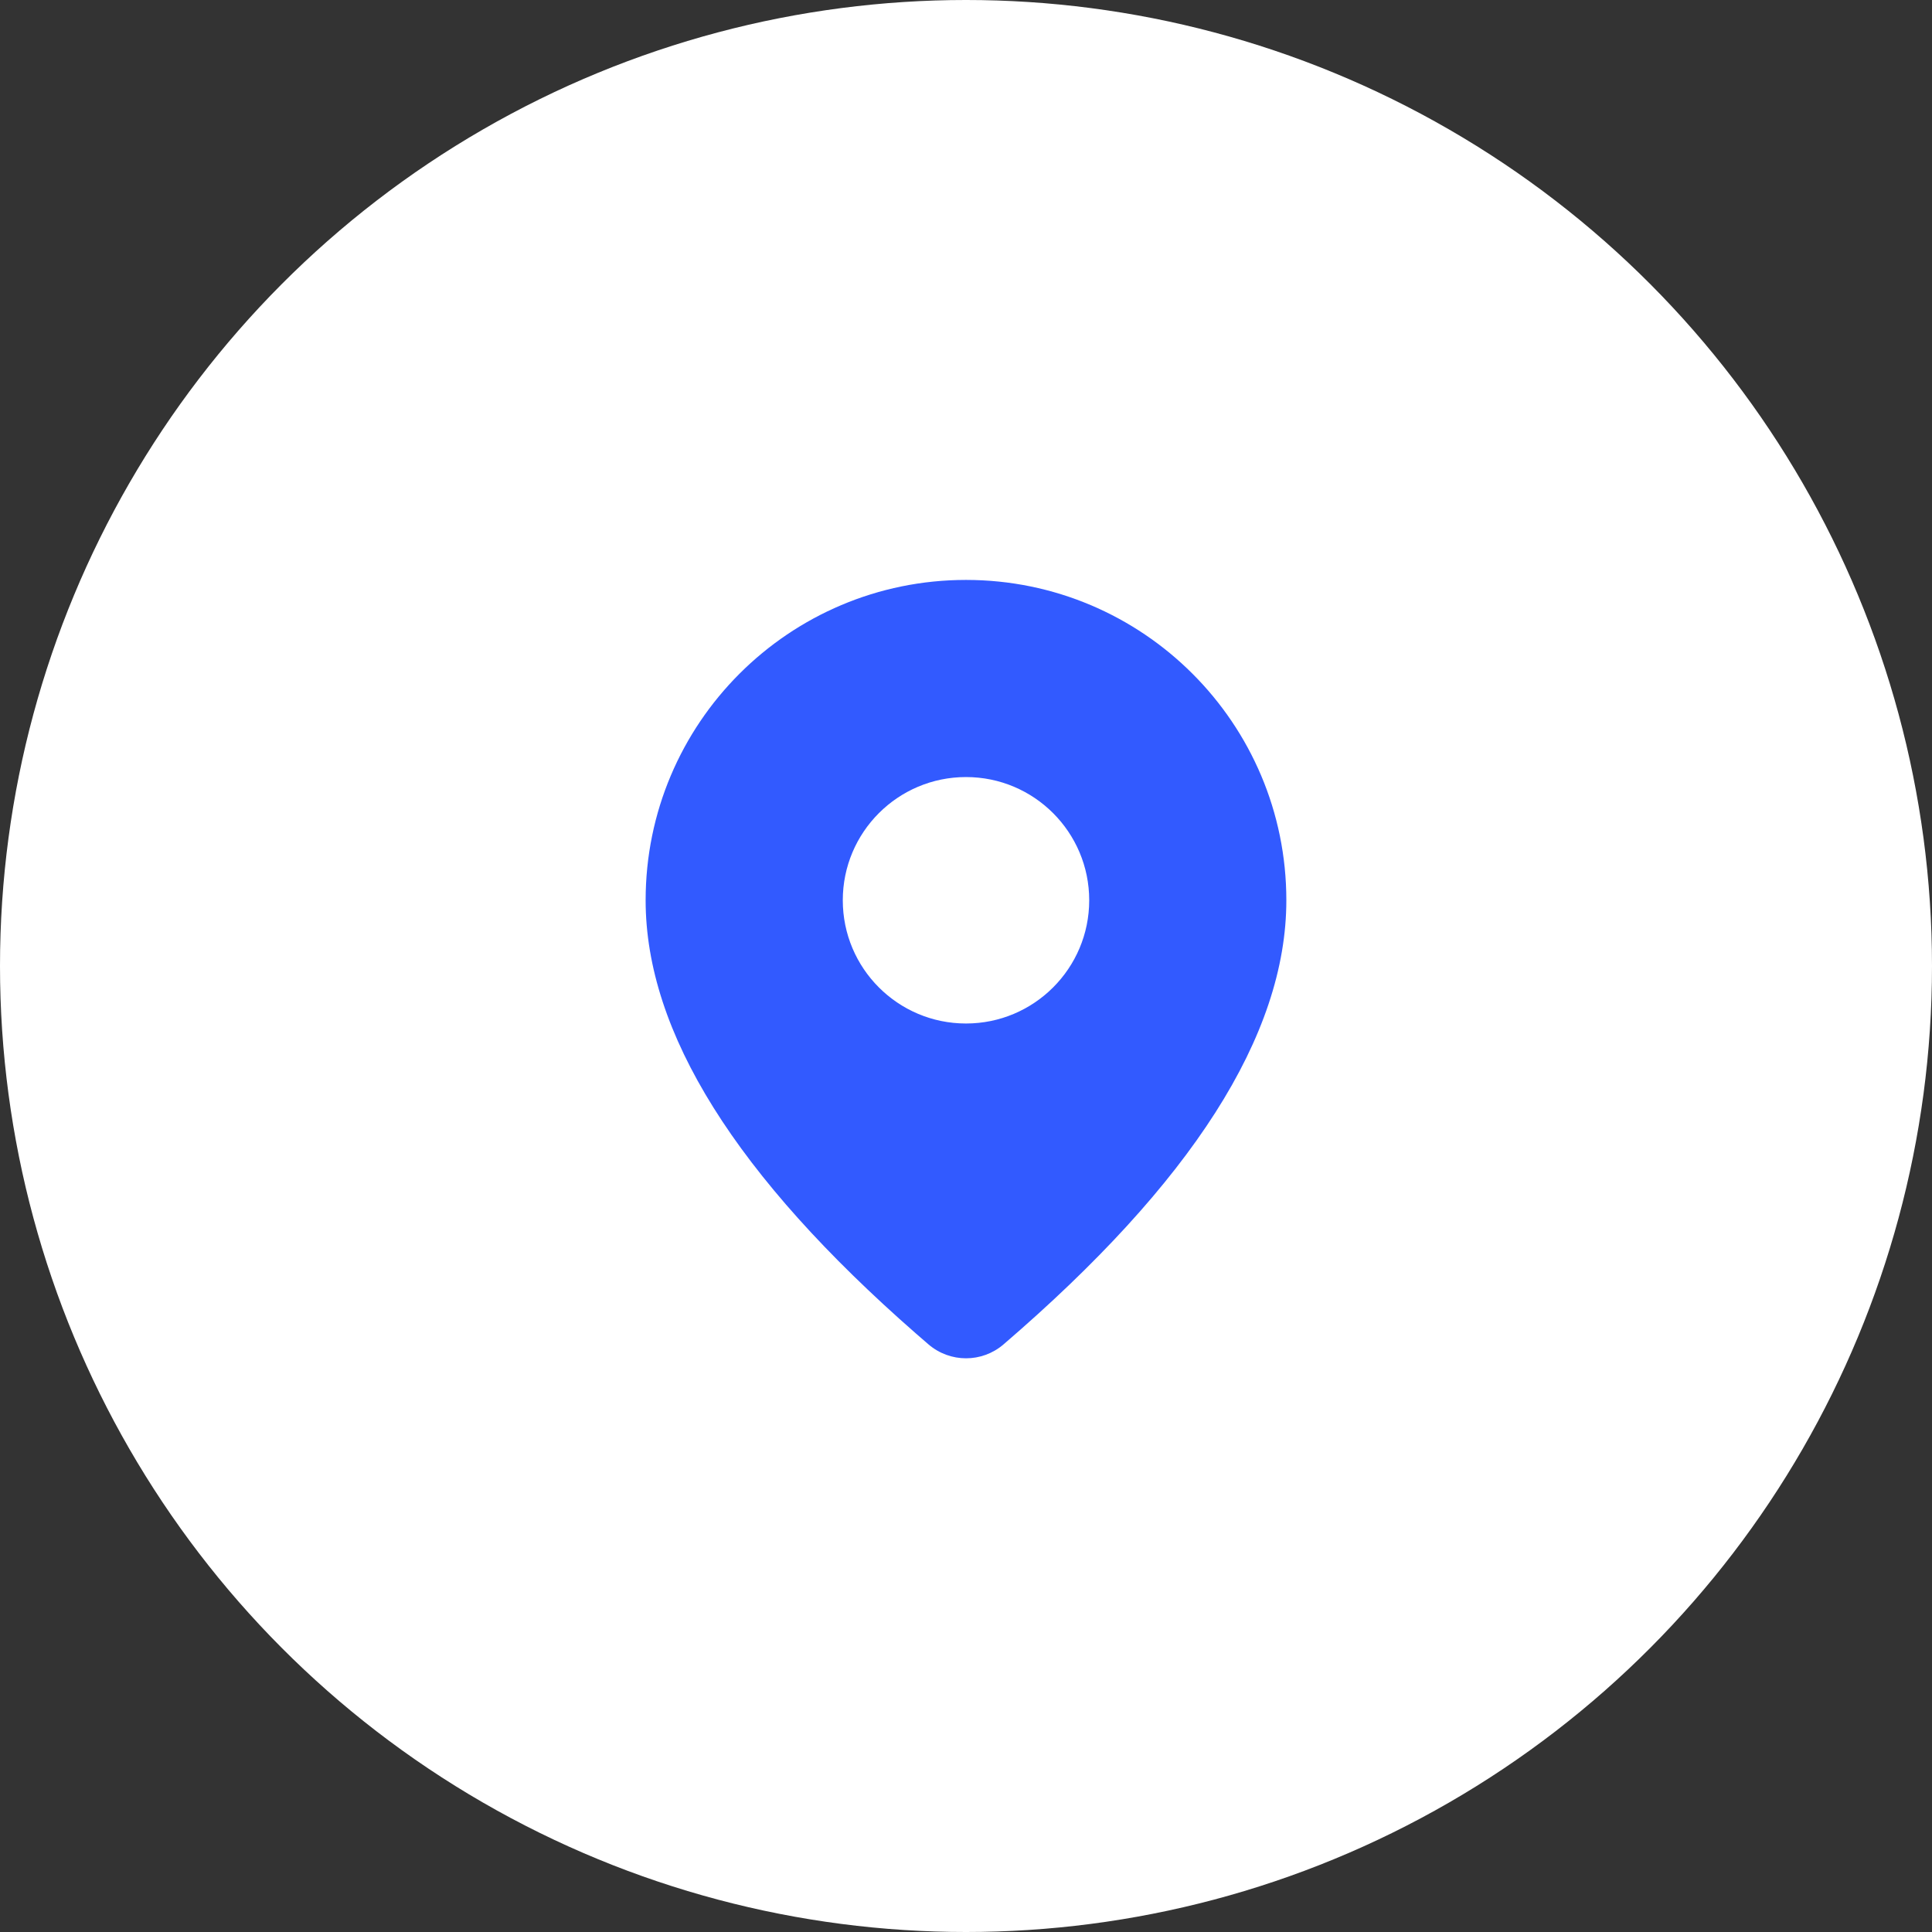
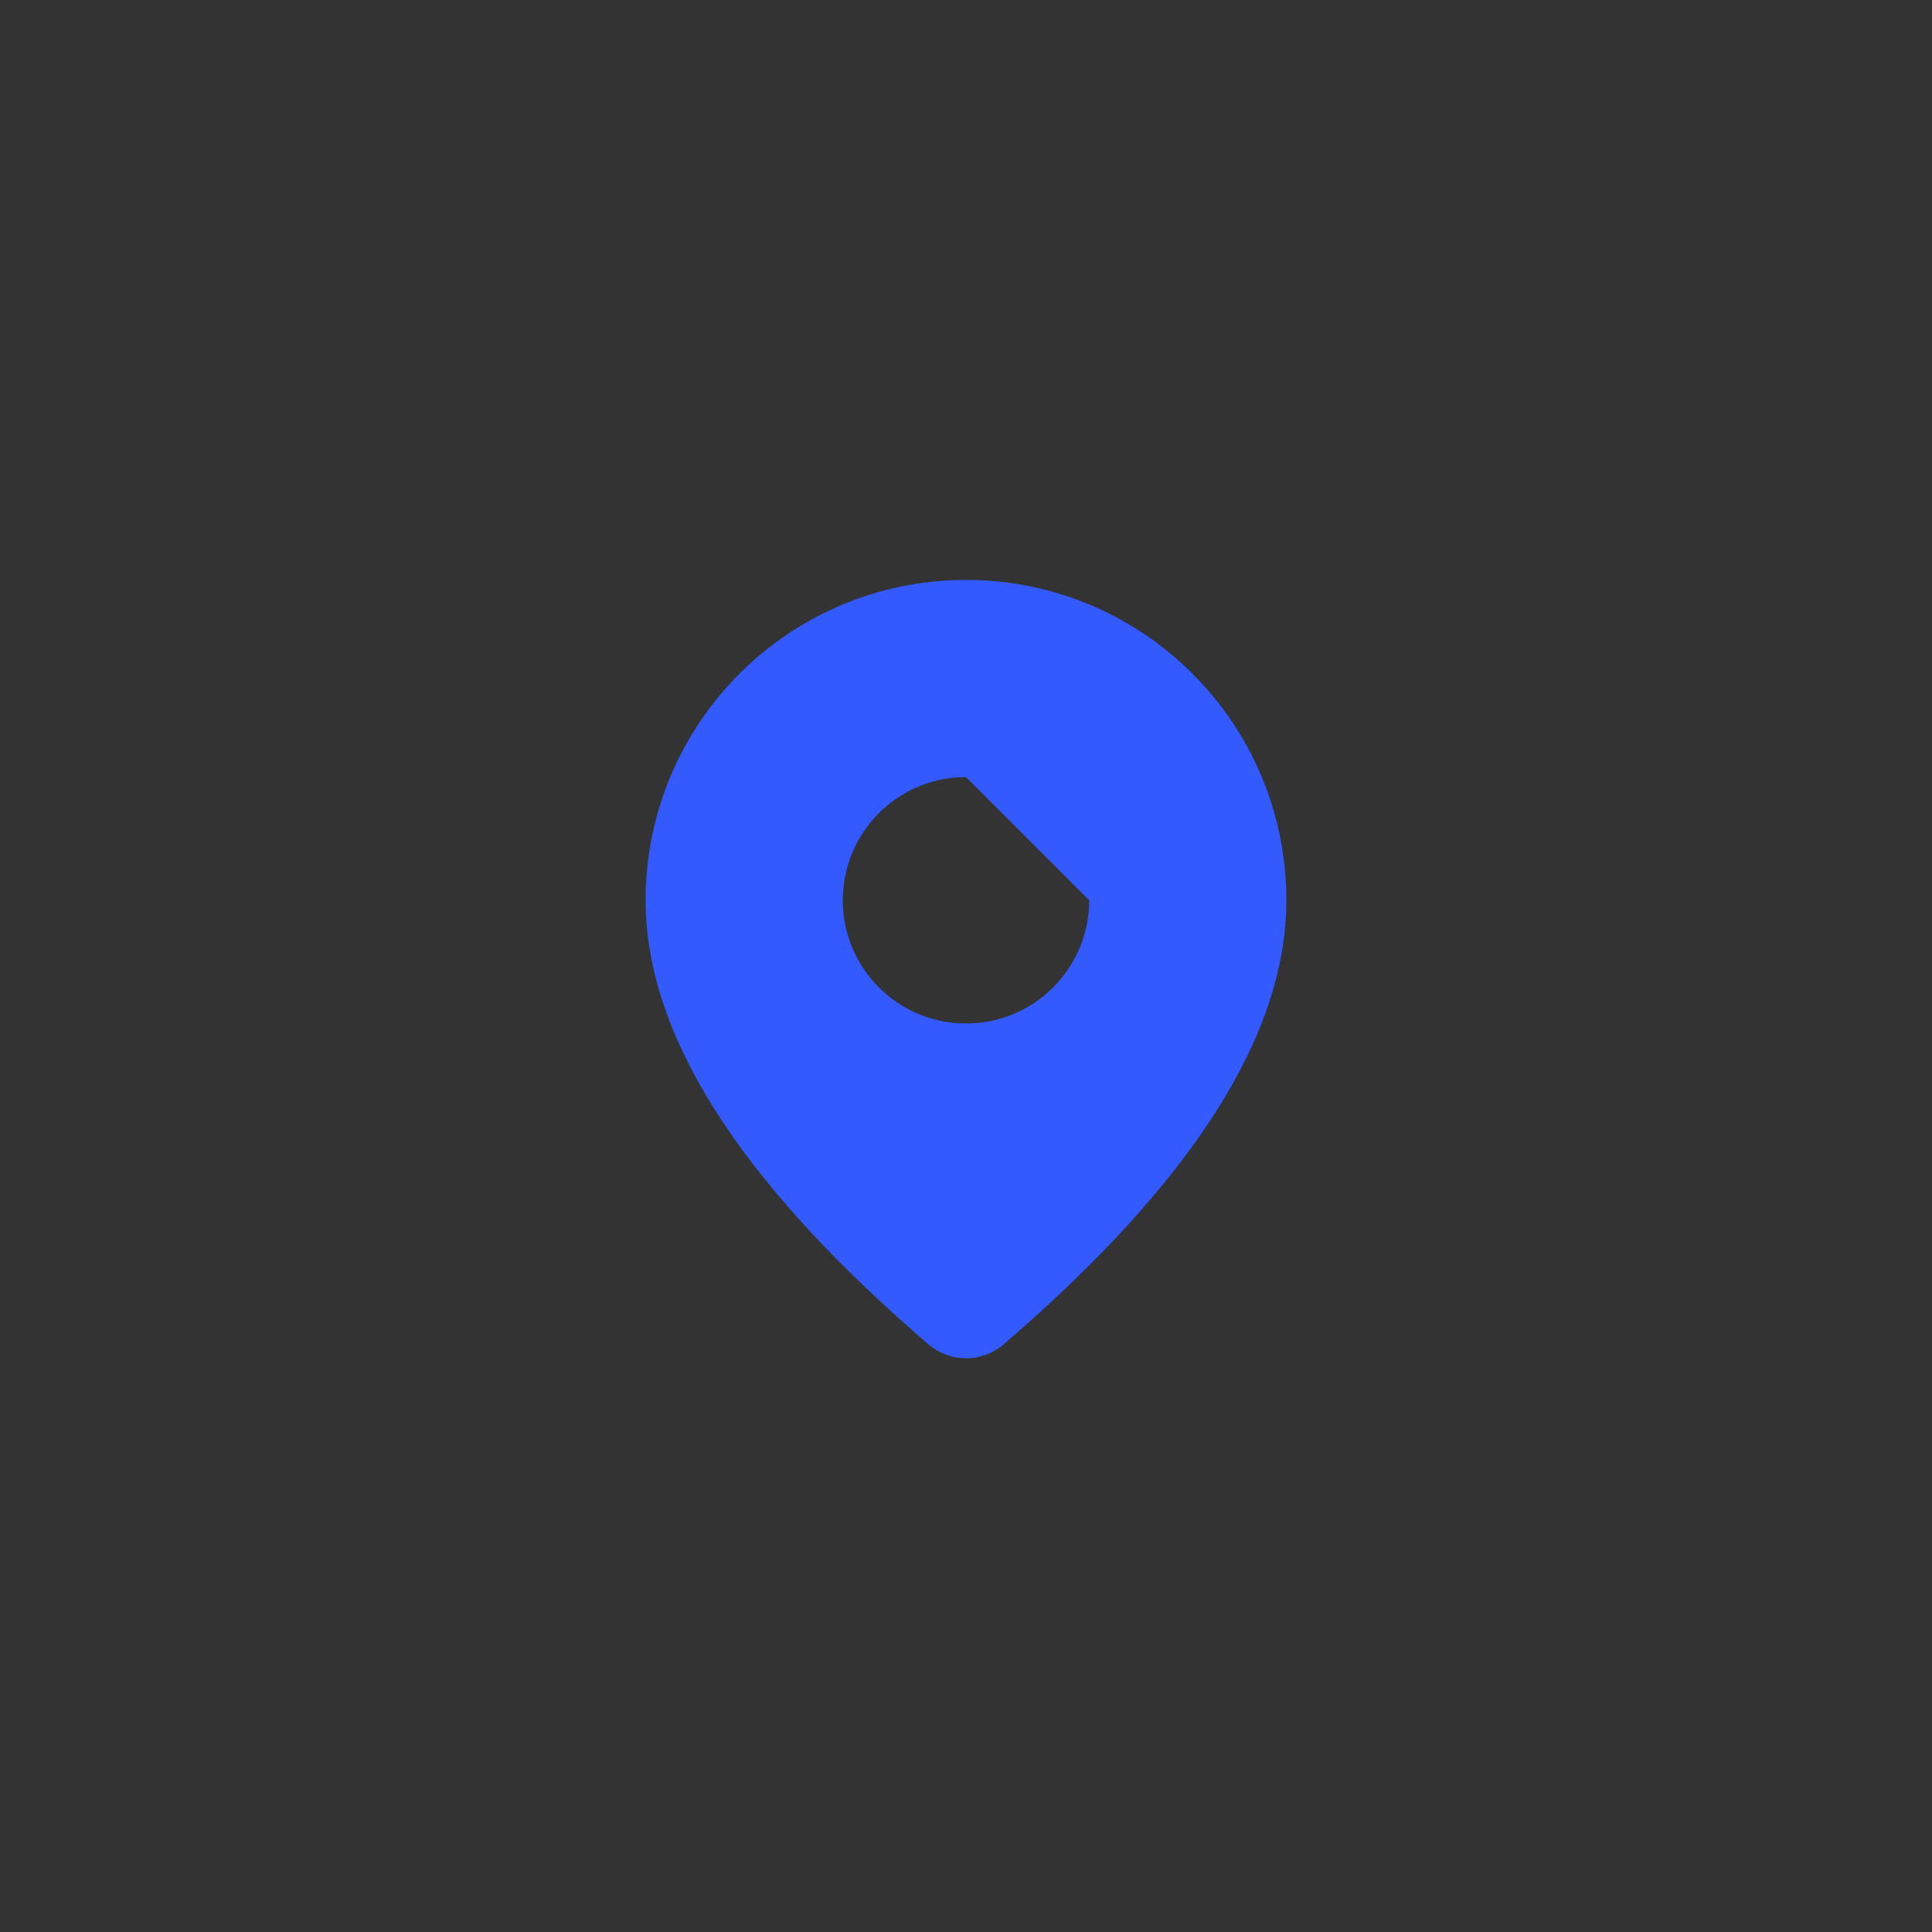
<svg xmlns="http://www.w3.org/2000/svg" width="84" height="84" viewBox="0 0 84 84" fill="none">
  <rect x="0" y="0" width="84" height="84" fill="#333333" stroke="none" />
-   <circle cx="42" cy="42" r="42" fill="white" />
-   <path d="M42 25.214C49.692 25.214 55.928 31.45 55.928 39.142C55.928 45.028 51.793 51.441 43.629 58.454C42.692 59.258 41.308 59.258 40.367 58.45L39.828 57.983C32.024 51.155 28.071 44.897 28.071 39.142C28.071 31.45 34.307 25.214 42 25.214ZM42 33.785C39.041 33.785 36.643 36.184 36.643 39.142C36.643 42.101 39.041 44.5 42 44.5C44.959 44.5 47.357 42.101 47.357 39.142C47.357 36.184 44.959 33.785 42 33.785Z" fill="#325AFF" />
+   <path d="M42 25.214C49.692 25.214 55.928 31.45 55.928 39.142C55.928 45.028 51.793 51.441 43.629 58.454C42.692 59.258 41.308 59.258 40.367 58.45L39.828 57.983C32.024 51.155 28.071 44.897 28.071 39.142C28.071 31.45 34.307 25.214 42 25.214ZM42 33.785C39.041 33.785 36.643 36.184 36.643 39.142C36.643 42.101 39.041 44.5 42 44.5C44.959 44.5 47.357 42.101 47.357 39.142Z" fill="#325AFF" />
</svg>